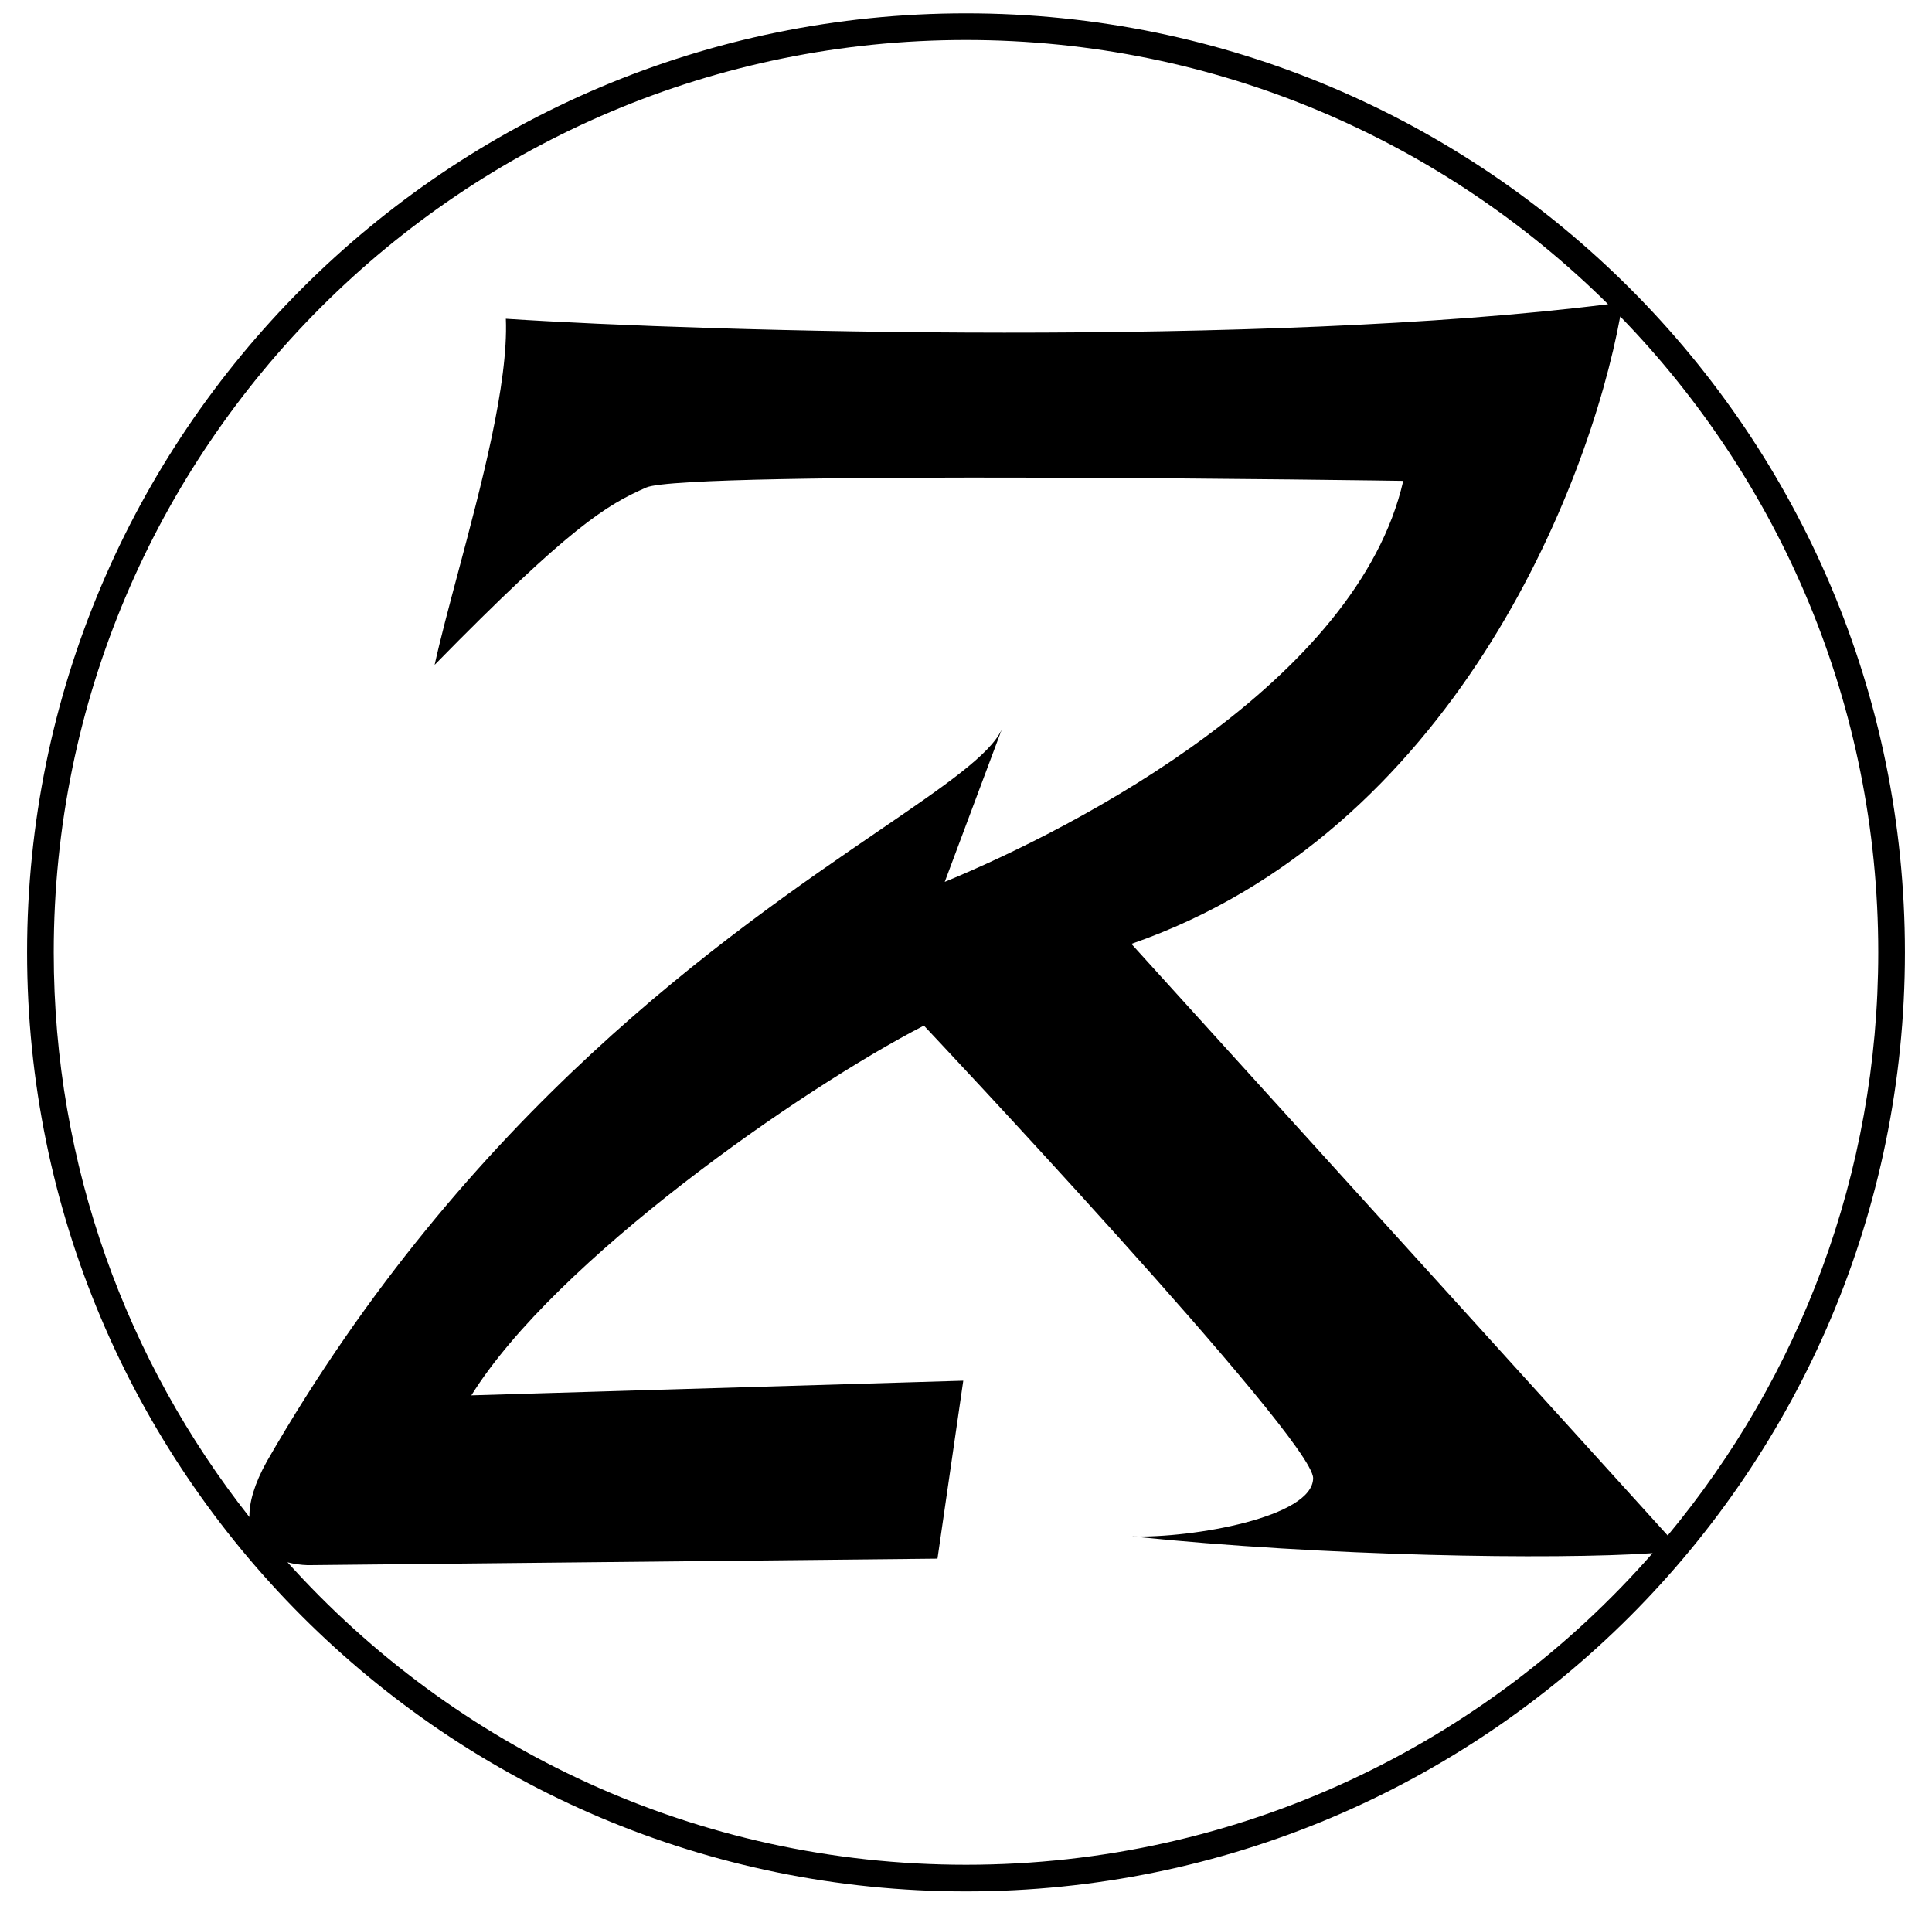
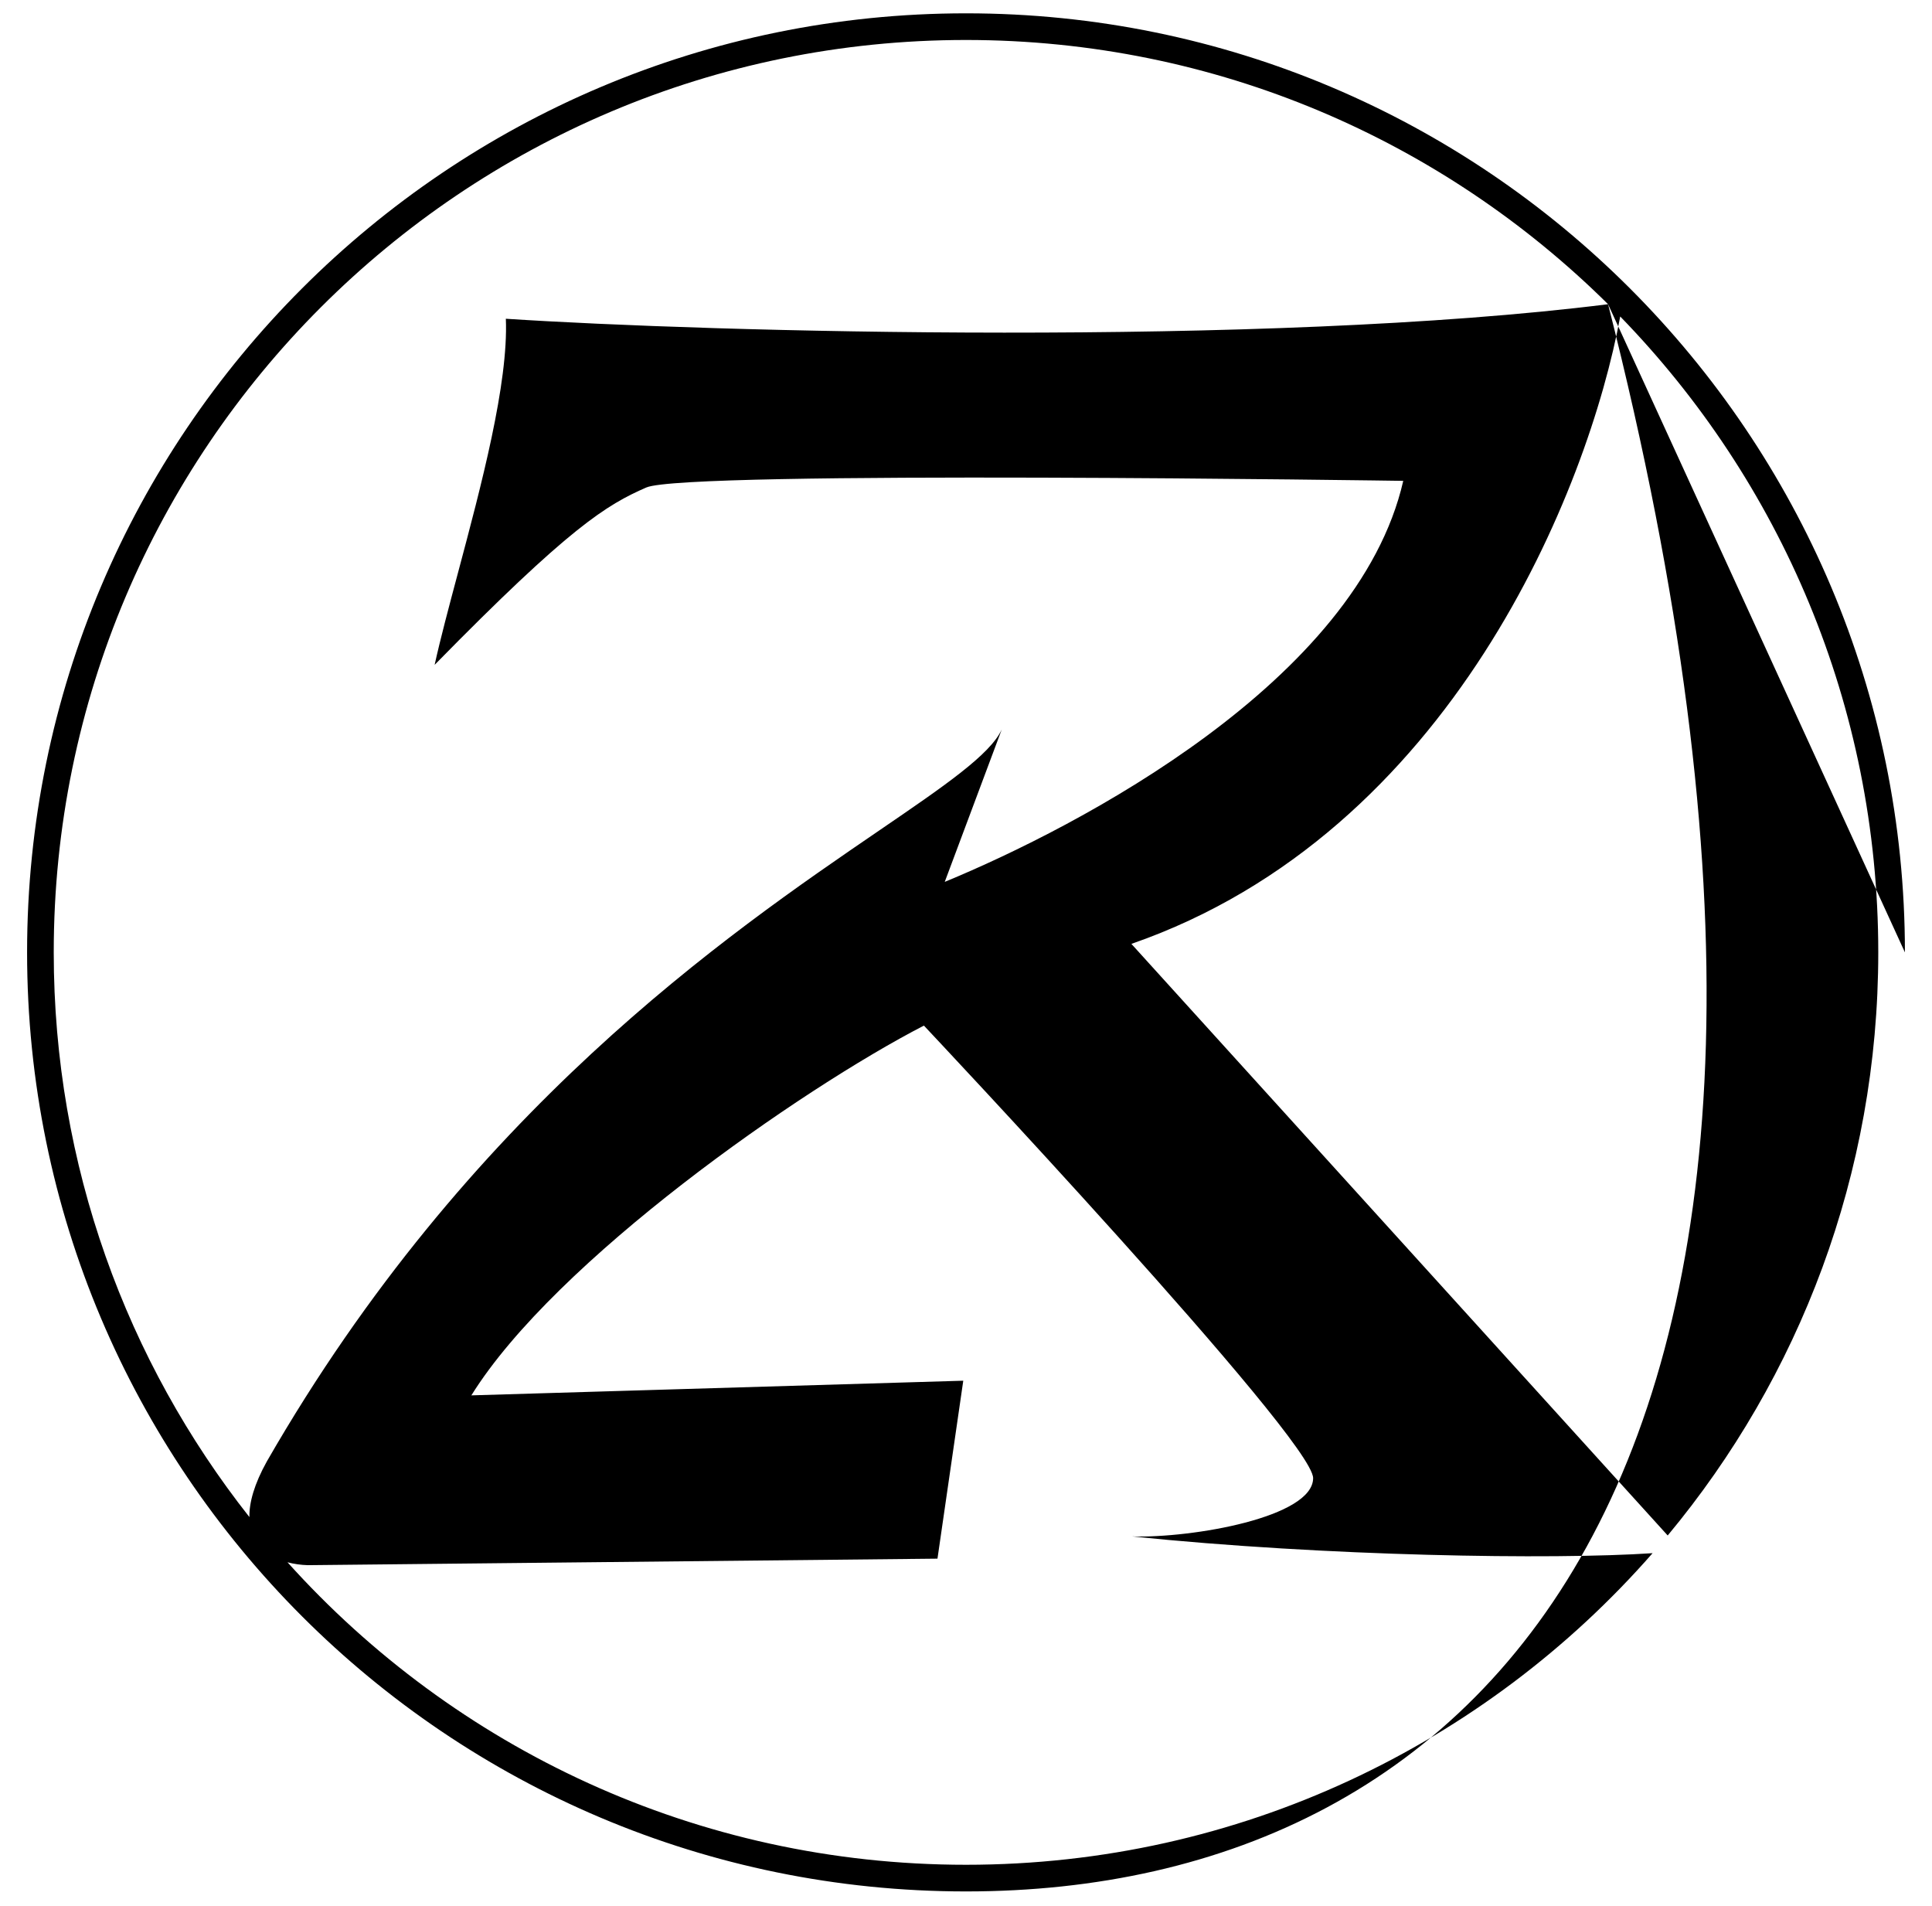
<svg xmlns="http://www.w3.org/2000/svg" fill="none" viewBox="0 0 290 286" height="286" width="290">
-   <path fill="black" d="M248.06 233.103C222.96 261.767 186.094 279.869 145.001 279.869C104.563 279.869 68.22 262.341 43.153 234.468C44.124 234.729 45.154 234.87 46.188 234.904L140.718 233.926L144.59 207.219L70.753 209.419C83.341 189.178 120.168 163.476 138.682 153.924C138.682 153.924 197.117 215.969 197.105 221.841C197.093 227.712 178.988 230.855 169.937 230.592C198.954 233.585 233.128 234.108 248.06 233.103ZM250.327 230.447L169.826 141.659C217.937 124.971 238.459 73.272 243.199 47.498C267.172 72.16 281.935 105.823 281.935 142.934C281.935 176.212 270.065 206.717 250.327 230.447ZM241.376 45.657C189.838 52.131 106.316 49.832 75.93 47.839C76.331 57.533 72.227 72.916 68.746 85.963C67.377 91.093 66.104 95.862 65.24 99.782C85.543 79.073 91.048 75.77 97.016 73.162C102.984 70.554 210.633 72.168 210.633 72.168C203.76 102.215 161.887 124.077 141.809 132.354L150.37 109.473C148.622 113.266 141.802 117.925 131.939 124.663C109.189 140.205 70.251 166.806 40.055 219.333C38.159 222.742 37.399 225.495 37.436 227.683C19.043 204.37 8.066 174.934 8.066 142.934C8.066 67.308 69.374 6 145.001 6C182.585 6 216.632 21.142 241.376 45.657ZM285.935 142.934C285.935 220.77 222.837 283.869 145.001 283.869C67.165 283.869 4.066 220.77 4.066 142.934C4.066 65.099 67.165 2 145.001 2C222.837 2 285.935 65.099 285.935 142.934Z" clip-rule="evenodd" fill-rule="evenodd" />
+   <path fill="black" d="M248.06 233.103C222.96 261.767 186.094 279.869 145.001 279.869C104.563 279.869 68.22 262.341 43.153 234.468C44.124 234.729 45.154 234.87 46.188 234.904L140.718 233.926L144.59 207.219L70.753 209.419C83.341 189.178 120.168 163.476 138.682 153.924C138.682 153.924 197.117 215.969 197.105 221.841C197.093 227.712 178.988 230.855 169.937 230.592C198.954 233.585 233.128 234.108 248.06 233.103ZM250.327 230.447L169.826 141.659C217.937 124.971 238.459 73.272 243.199 47.498C267.172 72.16 281.935 105.823 281.935 142.934C281.935 176.212 270.065 206.717 250.327 230.447ZM241.376 45.657C189.838 52.131 106.316 49.832 75.93 47.839C76.331 57.533 72.227 72.916 68.746 85.963C67.377 91.093 66.104 95.862 65.24 99.782C85.543 79.073 91.048 75.77 97.016 73.162C102.984 70.554 210.633 72.168 210.633 72.168C203.76 102.215 161.887 124.077 141.809 132.354L150.37 109.473C148.622 113.266 141.802 117.925 131.939 124.663C109.189 140.205 70.251 166.806 40.055 219.333C38.159 222.742 37.399 225.495 37.436 227.683C19.043 204.37 8.066 174.934 8.066 142.934C8.066 67.308 69.374 6 145.001 6C182.585 6 216.632 21.142 241.376 45.657ZC285.935 220.77 222.837 283.869 145.001 283.869C67.165 283.869 4.066 220.77 4.066 142.934C4.066 65.099 67.165 2 145.001 2C222.837 2 285.935 65.099 285.935 142.934Z" clip-rule="evenodd" fill-rule="evenodd" />
</svg>